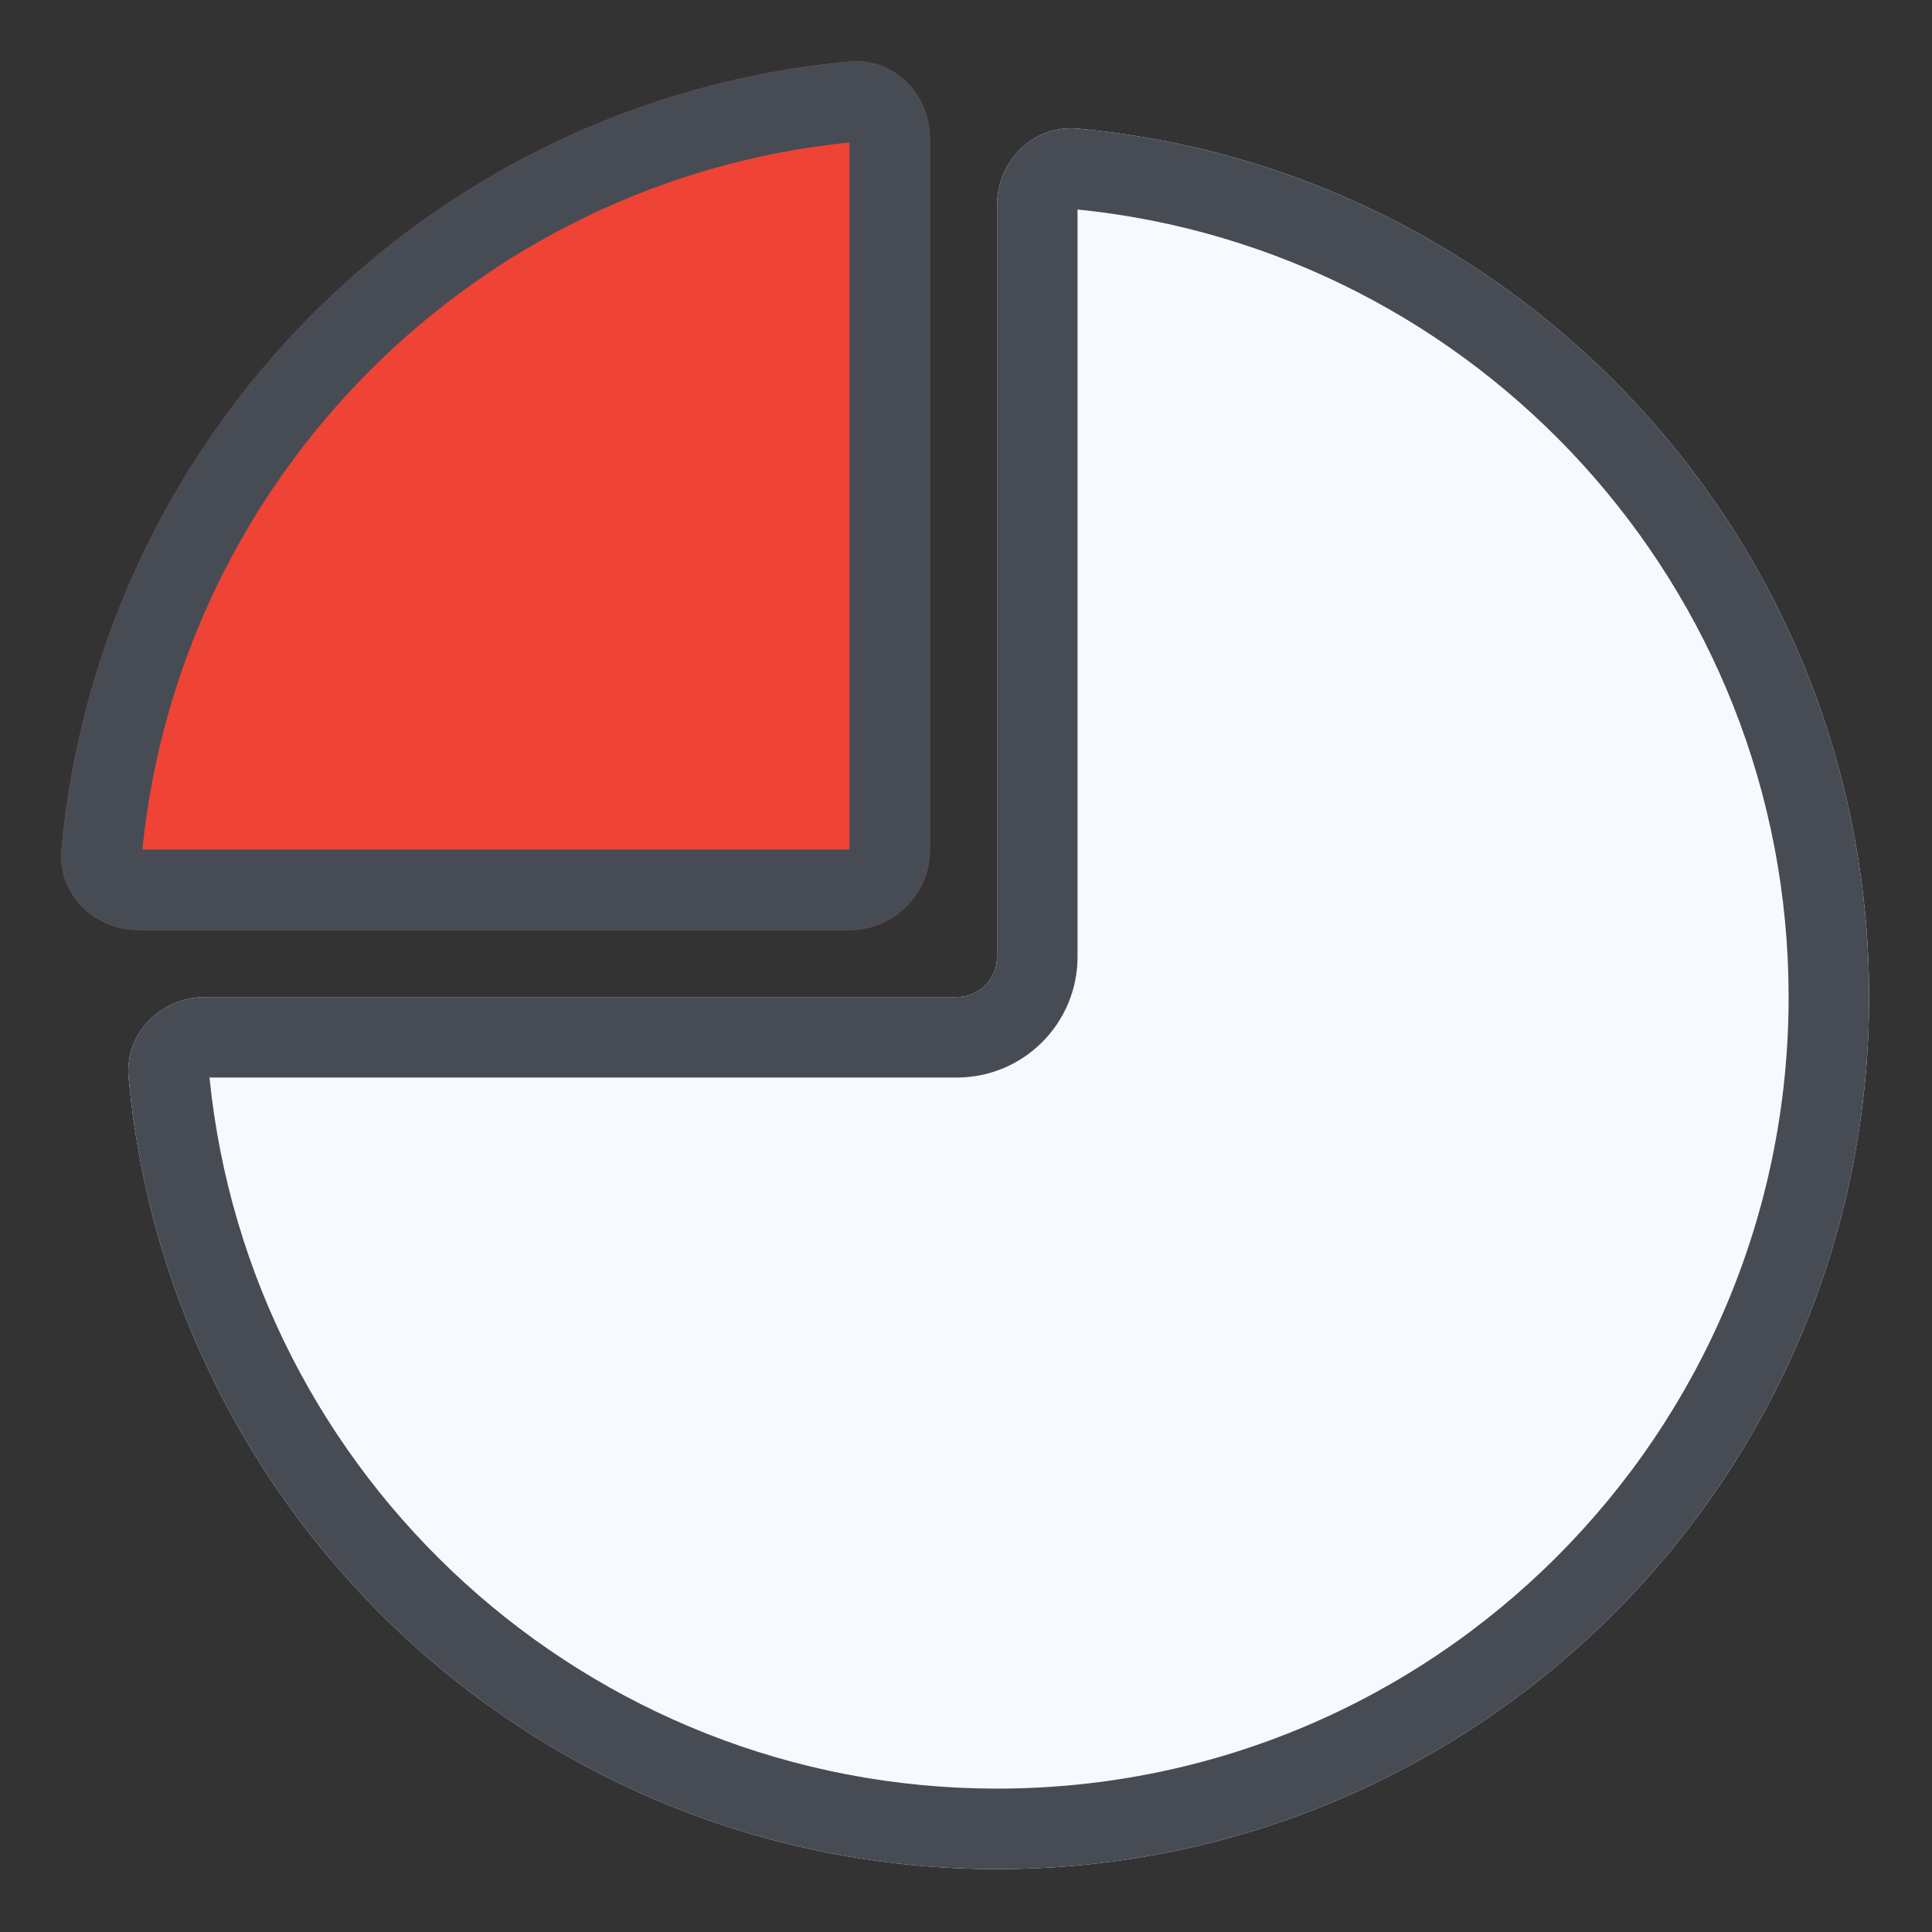
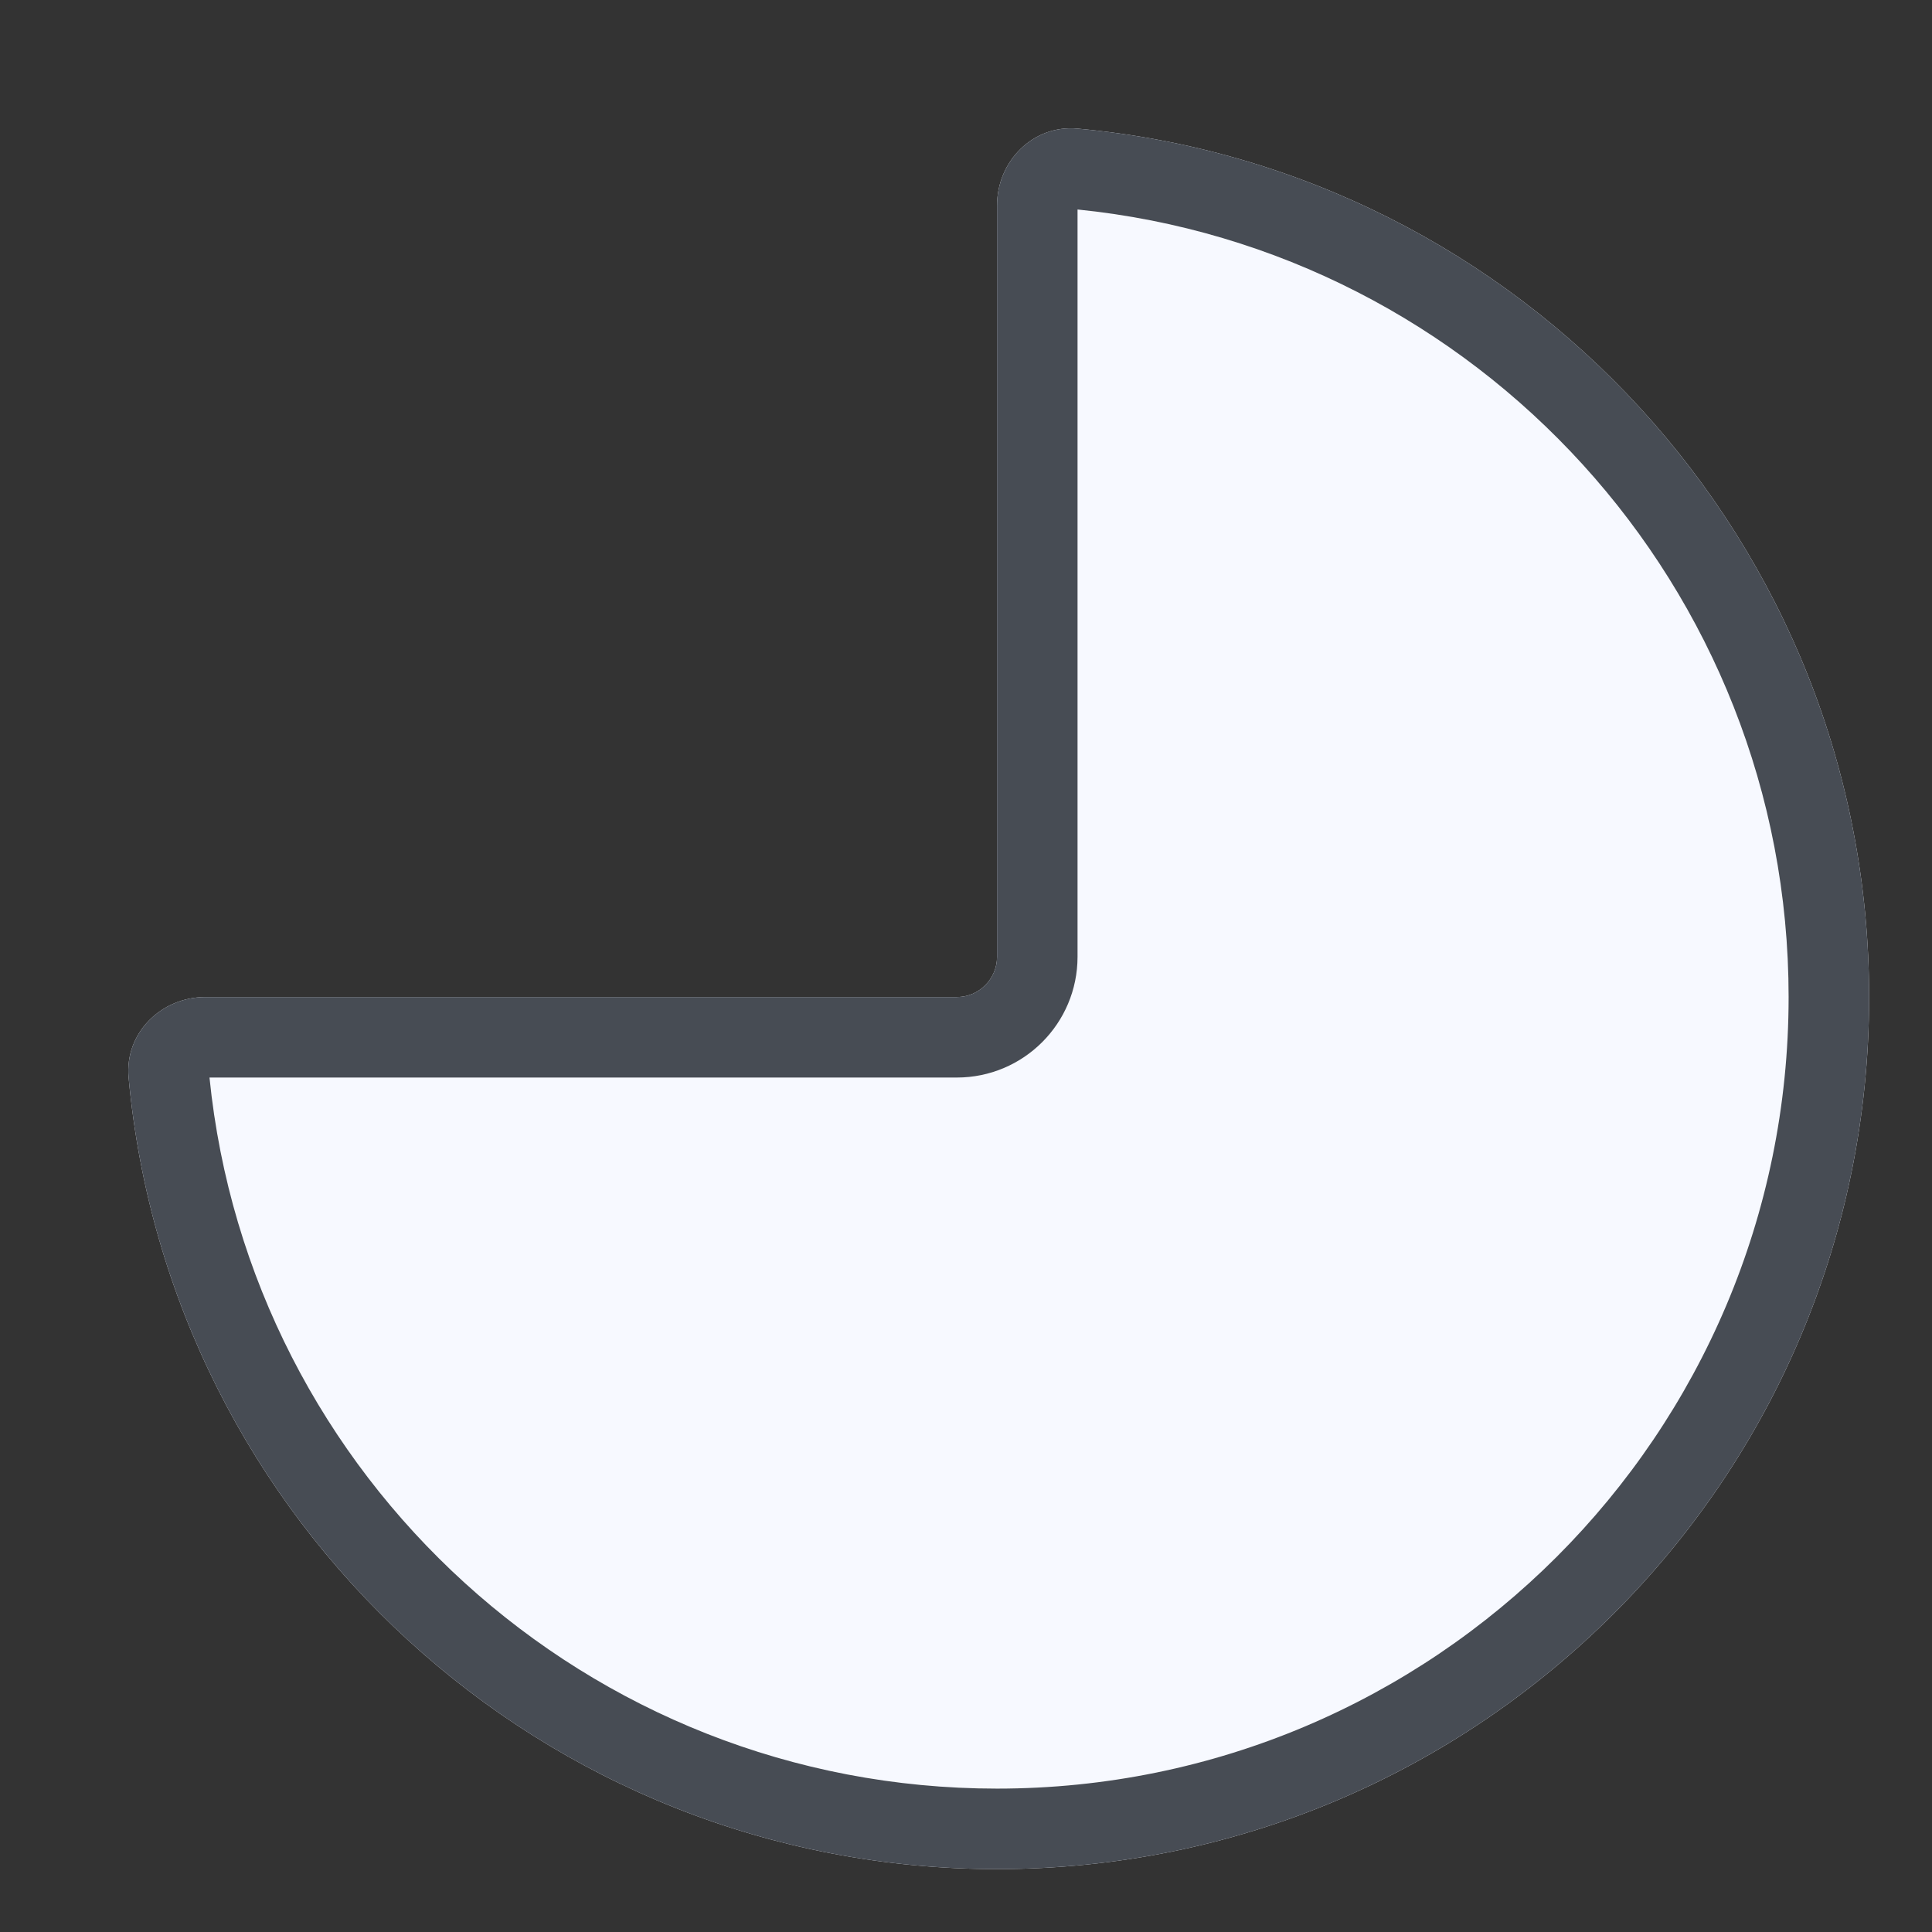
<svg xmlns="http://www.w3.org/2000/svg" width="60" height="60" viewBox="0 0 60 60" fill="none">
  <rect x="0" y="0" width="60" height="60" fill="#333333" stroke="none" />
  <path d="M30.964 58.047C45.921 58.047 58.047 45.921 58.047 30.964C58.047 16.848 47.248 5.255 33.462 3.994C32.087 3.868 30.964 5 30.964 6.38V29.714C30.964 30.404 30.404 30.964 29.714 30.964H6.38C5 30.964 3.868 32.087 3.994 33.462C5.255 47.248 16.848 58.047 30.964 58.047Z" fill="#F7F9FF" />
  <path fill-rule="evenodd" clip-rule="evenodd" d="M30.964 55.547C44.541 55.547 55.547 44.541 55.547 30.964C55.547 18.231 45.865 7.757 33.464 6.506V29.714C33.464 31.785 31.785 33.464 29.714 33.464H6.506C7.757 45.865 18.231 55.547 30.964 55.547ZM58.047 30.964C58.047 45.921 45.921 58.047 30.964 58.047C16.848 58.047 5.255 47.248 3.994 33.462C3.868 32.087 5 30.964 6.38 30.964H29.714C30.404 30.964 30.964 30.404 30.964 29.714V6.38C30.964 5 32.087 3.868 33.462 3.994C47.248 5.255 58.047 16.848 58.047 30.964Z" fill="#474C54" />
-   <path d="M26.382 1.912C13.418 3.097 3.095 13.419 1.91 26.384C1.784 27.759 2.916 28.882 4.296 28.882H26.38C27.76 28.882 28.88 27.762 28.88 26.382V4.298C28.88 2.918 27.757 1.786 26.382 1.912Z" fill="#EF4335" />
-   <path fill-rule="evenodd" clip-rule="evenodd" d="M4.422 26.382L26.38 26.382V4.424C14.801 5.592 5.59 14.803 4.422 26.382ZM1.91 26.384C3.095 13.419 13.418 3.097 26.382 1.912C27.757 1.786 28.88 2.918 28.88 4.298V26.382C28.88 27.762 27.76 28.882 26.38 28.882H4.296C2.916 28.882 1.784 27.759 1.91 26.384Z" fill="#474C54" />
</svg>